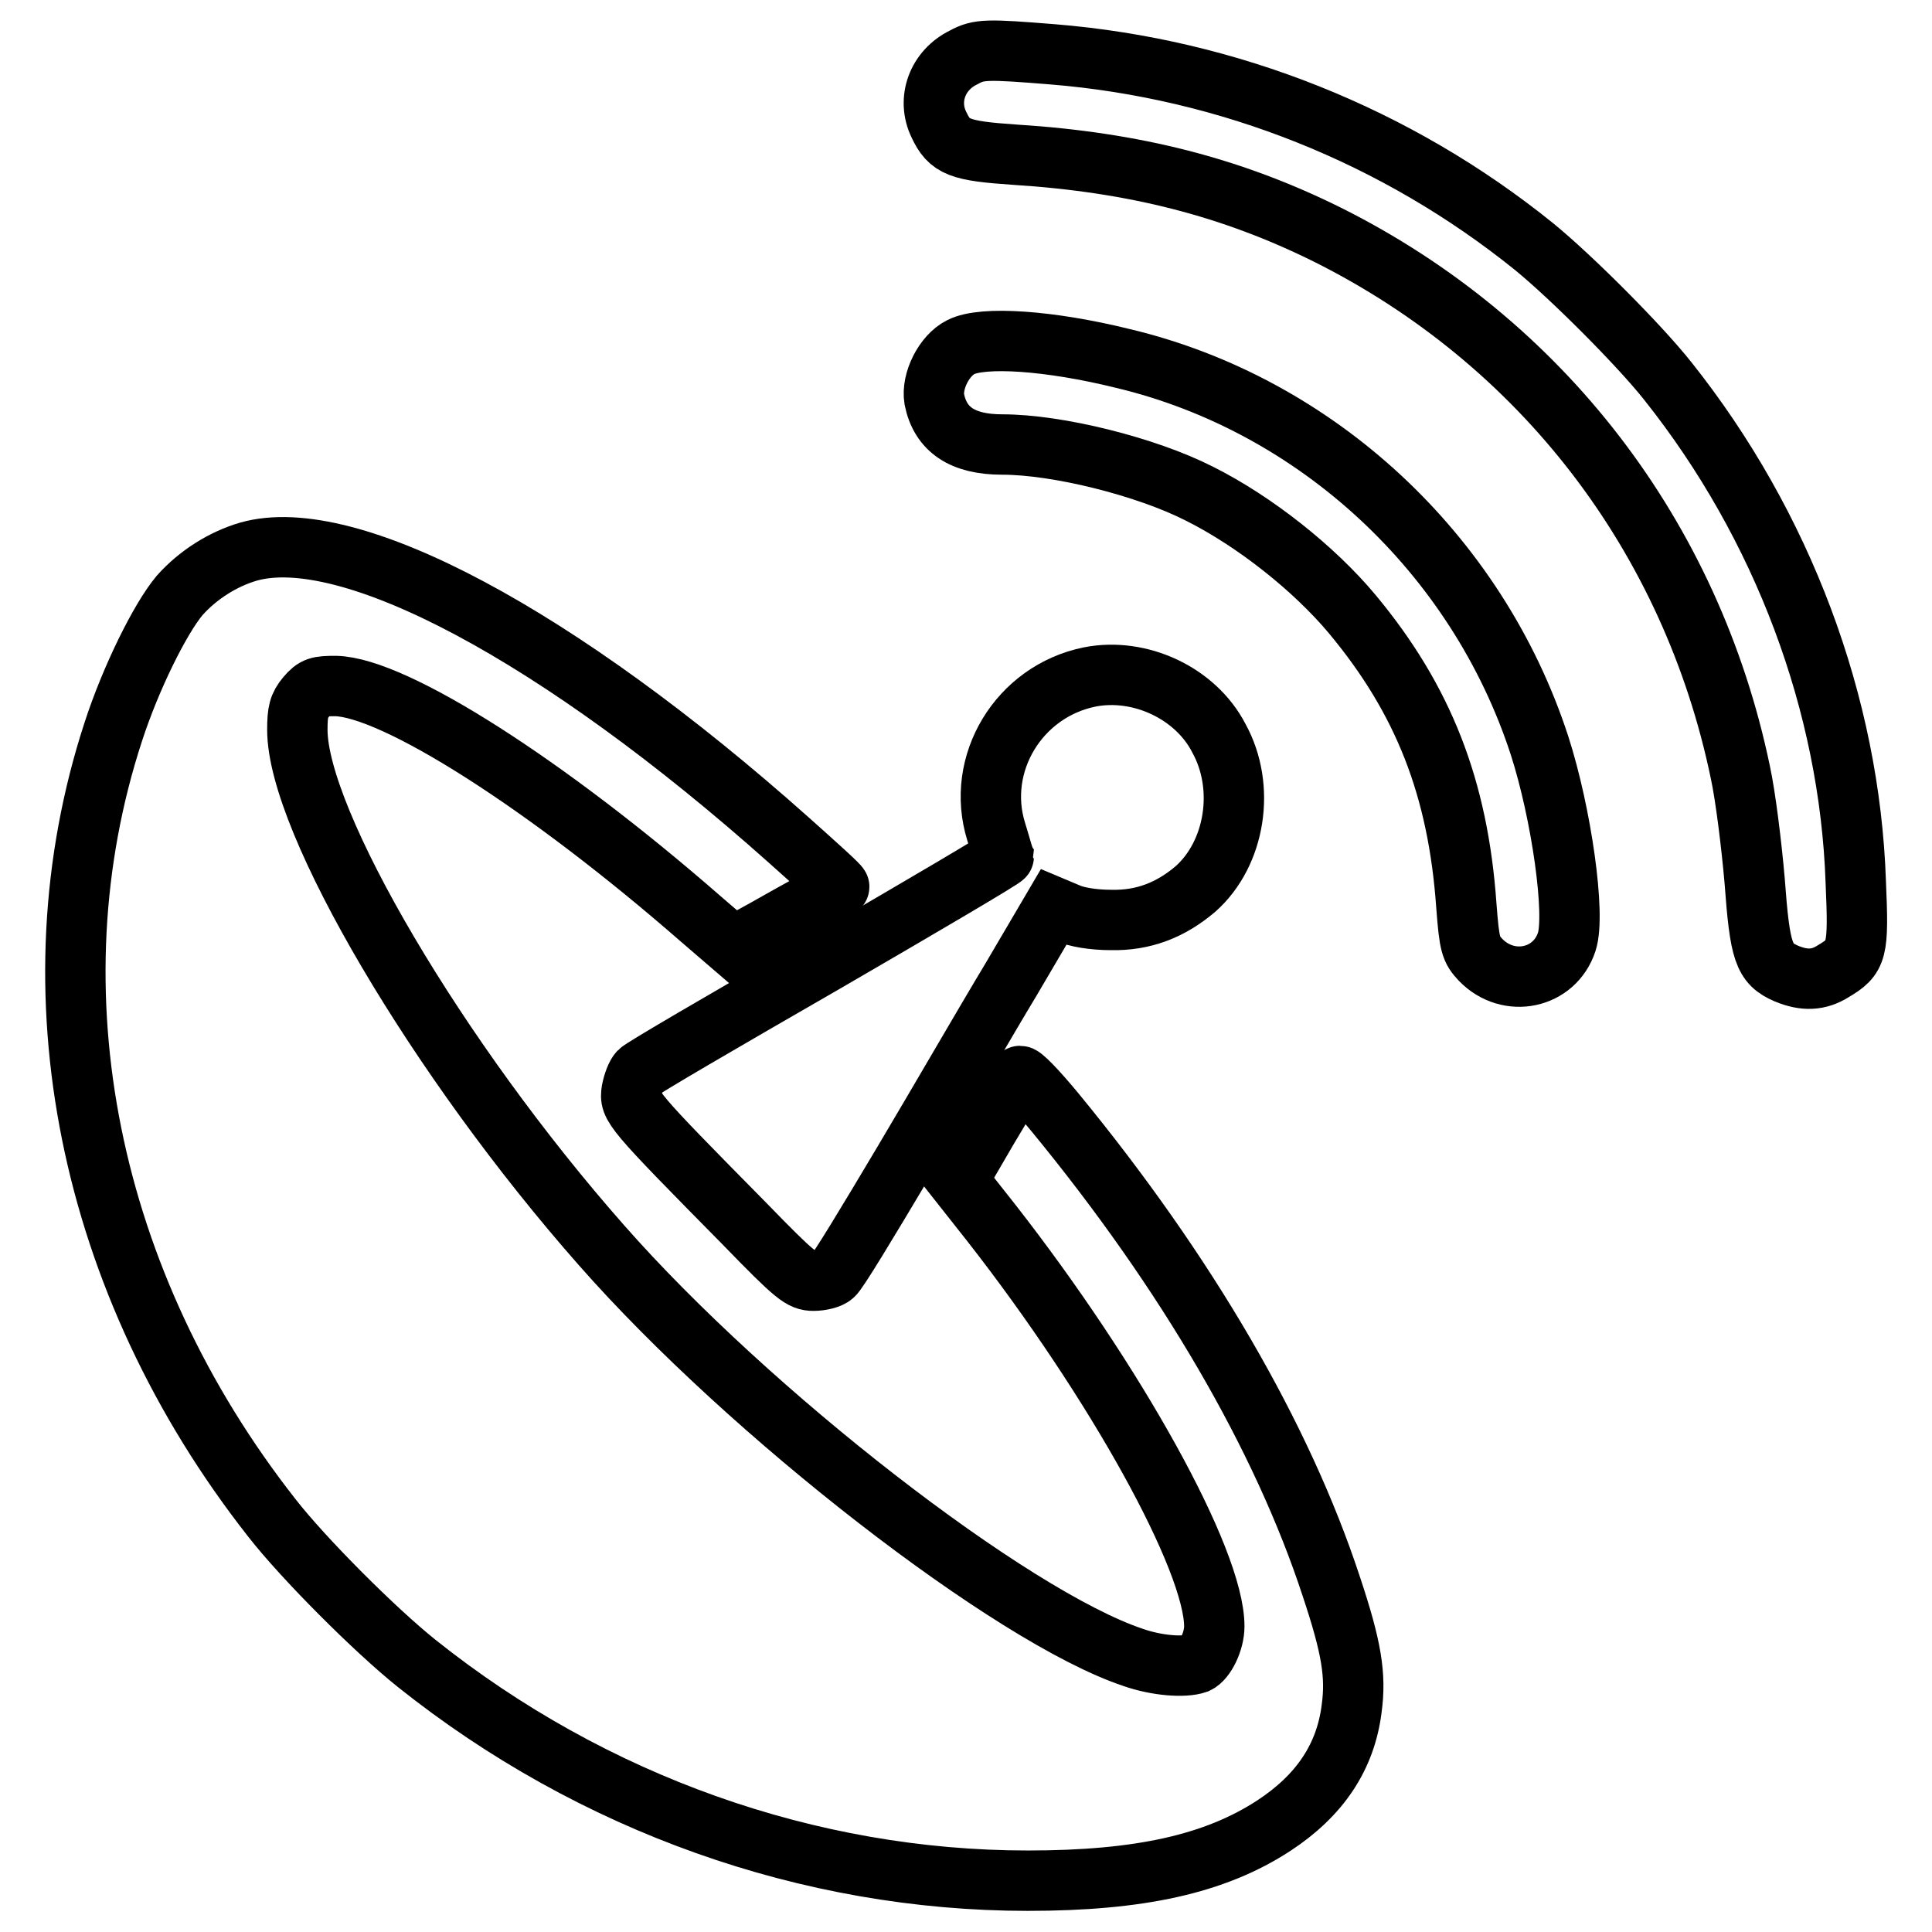
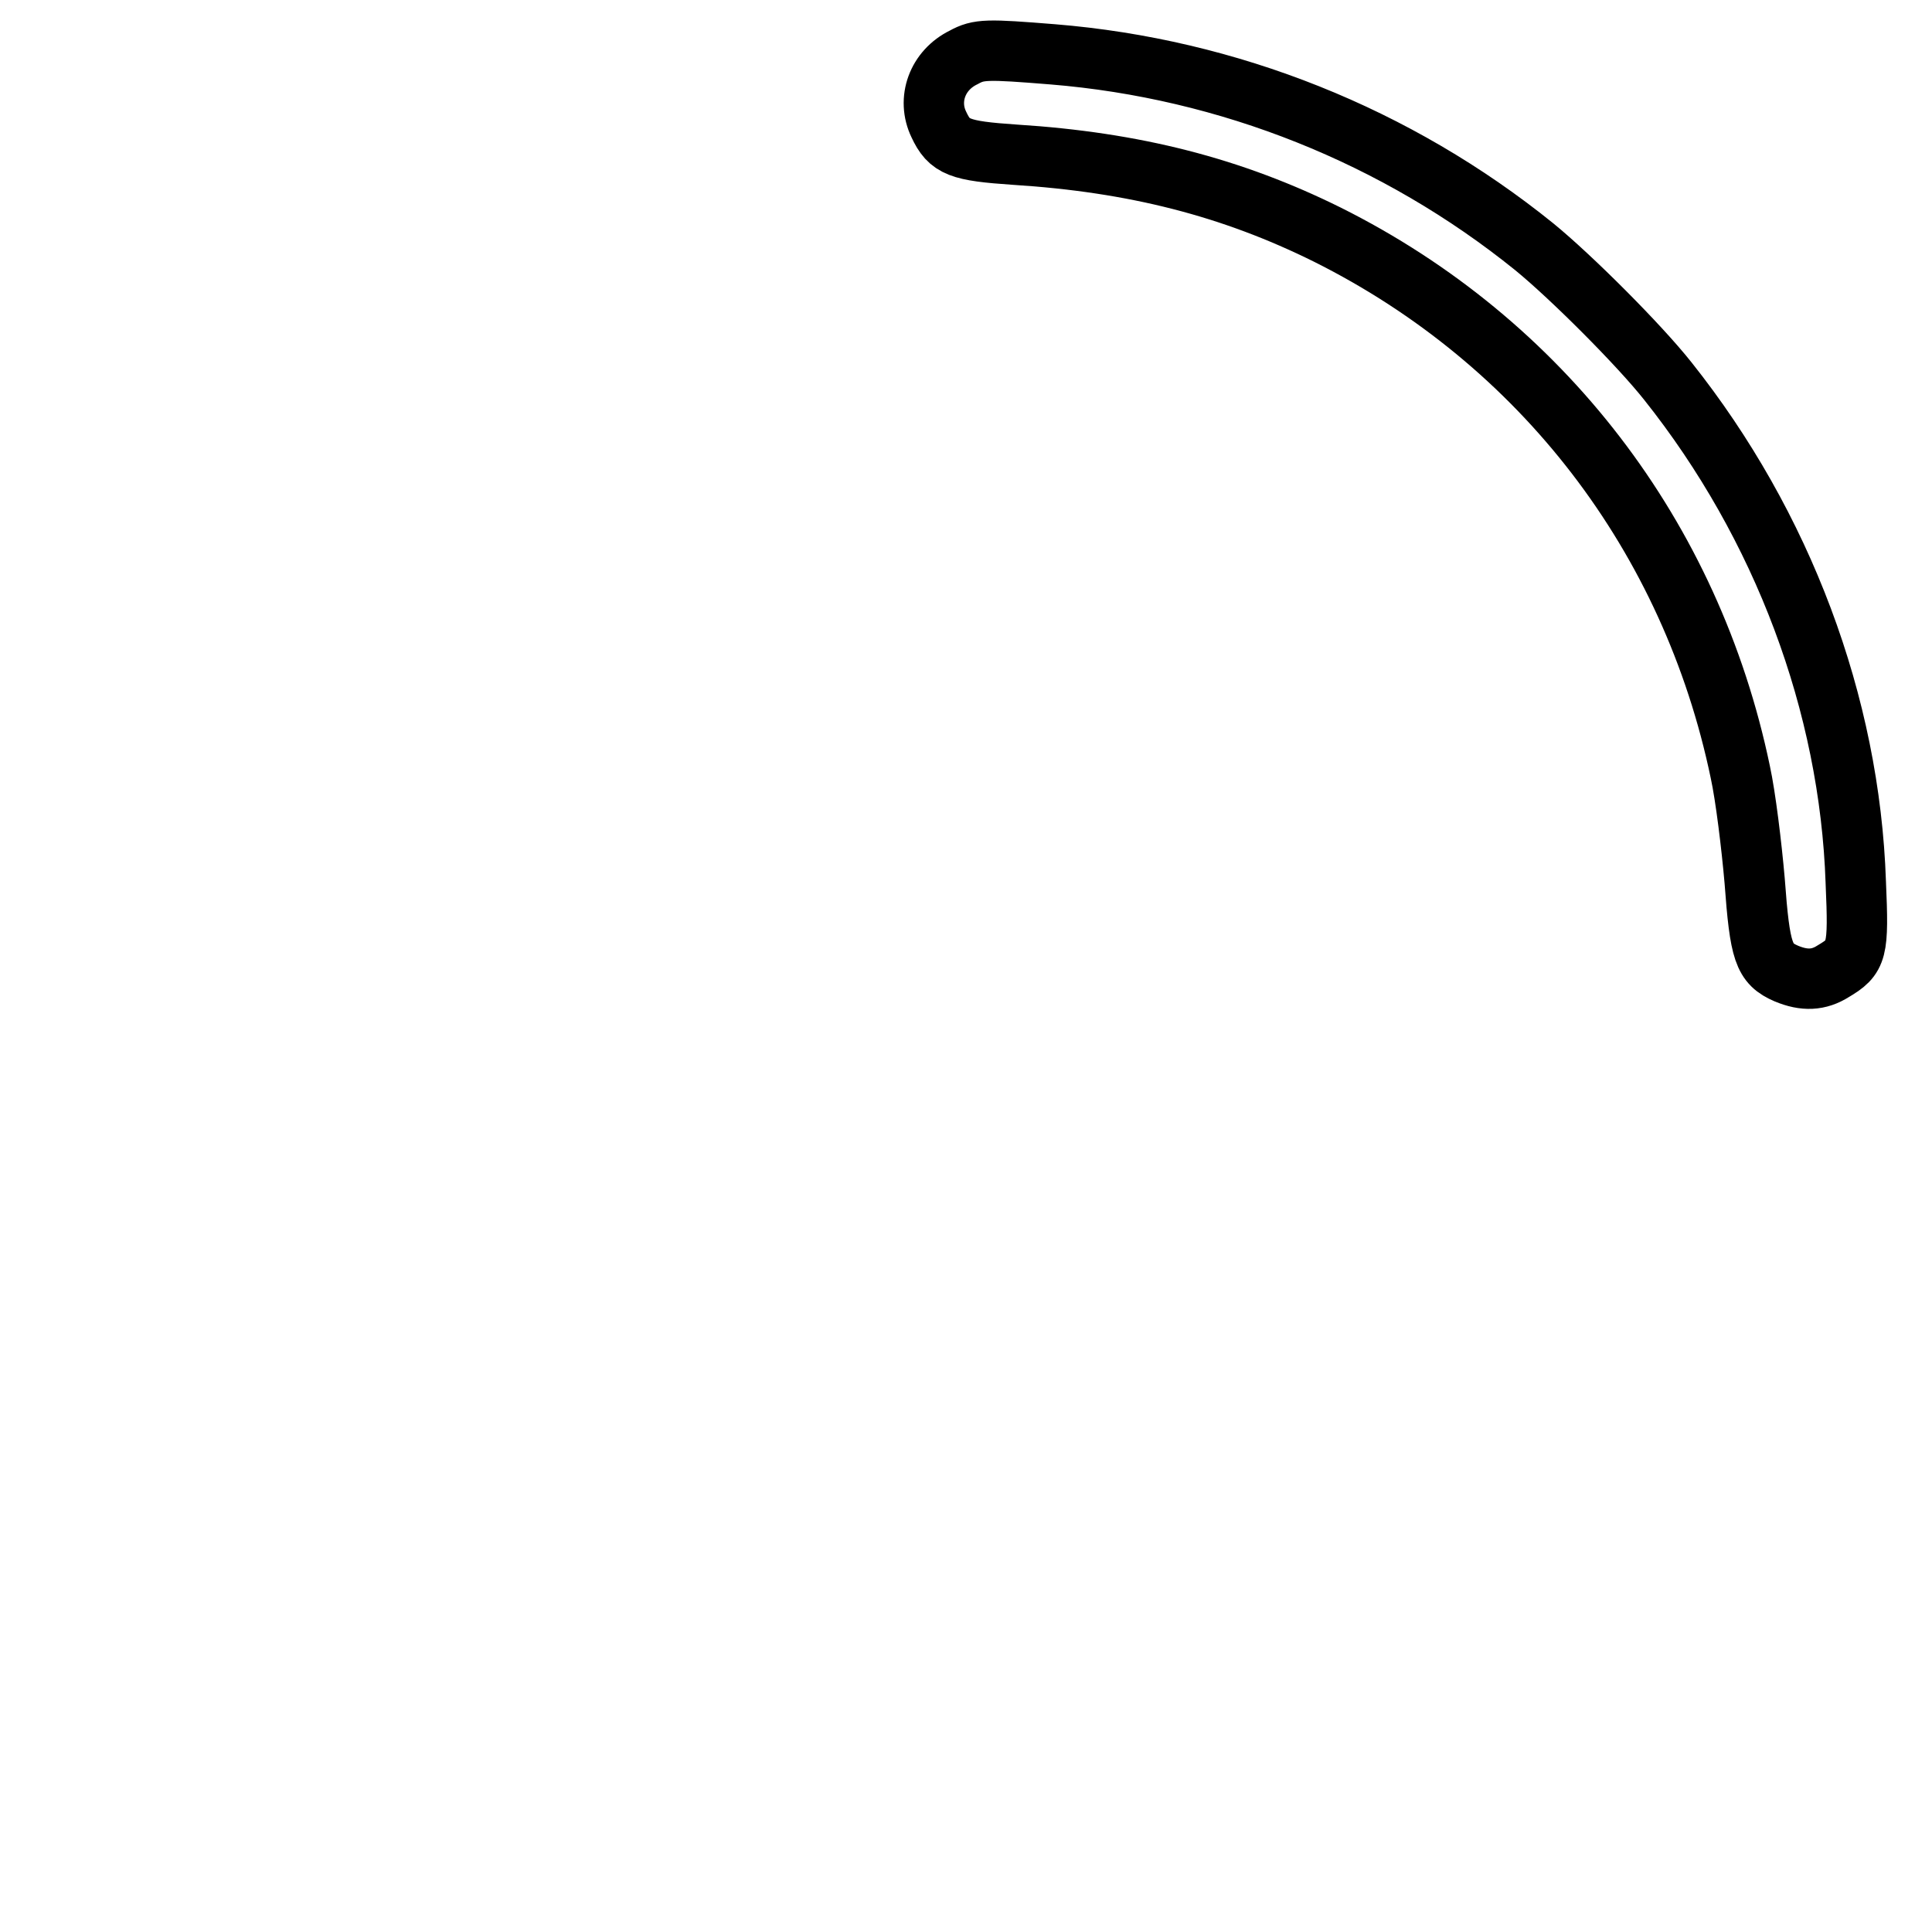
<svg xmlns="http://www.w3.org/2000/svg" version="1.1" x="0px" y="0px" viewBox="0 0 256 256" enable-background="new 0 0 256 256" xml:space="preserve">
  <g>
    <g>
      <g>
        <path stroke-width="8" fill-opacity="0" stroke="#000000" d="M127.7,7.6c-3.5,1.7-4.9,5.6-3.3,8.9c1.4,3,2.7,3.5,10.1,4c15.8,1,28.7,4.3,41.4,10.6c28.4,14.2,48.2,40,54.7,71.2c0.7,3.2,1.5,9.8,1.9,14.4c0.7,9.5,1.2,11,4.2,12.3c2.4,1,4.3,0.9,6.2-0.3c3.2-1.9,3.4-2.6,3-11.8c-0.8-23.6-9.7-47.3-24.9-66.4c-3.8-4.8-12.8-13.8-17.7-17.8C185.1,18,162.8,9.1,139.5,7.2C130.8,6.5,129.7,6.5,127.7,7.6z" />
-         <path stroke-width="8" fill-opacity="0" stroke="#000000" d="M127.3,46c-2.2,1.1-3.9,4.5-3.5,6.9c0.8,4,3.7,6,9,6c7.3,0,19,2.9,26.1,6.5c7.4,3.7,15.3,10,20.3,16c9.4,11.3,14,23,15.1,38.6c0.4,5.3,0.6,5.8,1.9,7.2c3.7,3.8,9.8,2.5,11.4-2.4c1.2-3.6-0.7-17-3.6-26c-8.3-25.5-29.6-45.2-55.2-51.3C139.1,45.1,130.2,44.5,127.3,46z" />
-         <path stroke-width="8" fill-opacity="0" stroke="#000000" d="M32.9,73.1c-3.4,1-6.7,3.1-9.1,5.8C21.2,82,17.3,89.9,15,97c-11.2,34.3-3.4,73,21,104.1c4.2,5.4,13.7,14.9,19.2,19.3c23.3,18.6,52,28.8,81,28.8c14.8,0,24.8-2.2,32.6-7.3c6.1-4,9.5-9.1,10.3-15.5c0.6-4.4,0-8.1-2.7-16.2c-6.5-19.8-19.1-41.5-36.6-62.8c-2.4-2.9-4.5-5.1-4.7-4.8c-0.2,0.2-2.1,3.4-4.3,7.1l-3.9,6.7l4.5,5.7c16.4,21,29.5,44.6,29.5,53.4c0,2-1.2,4.4-2.3,4.9c-1.7,0.6-5.4,0.3-8.5-0.8c-16.1-5.4-50.8-32.3-70.4-54.6c-21.7-24.6-40.3-56.2-40.3-68.3c0-2.4,0.2-3.2,1.2-4.4c1.1-1.3,1.6-1.4,3.9-1.4c7.8,0.2,27.9,13,48.4,30.9l4.3,3.7l2.6-1.5c1.5-0.8,4.6-2.6,7-3.9c2.4-1.3,4.5-2.5,4.4-2.6c0-0.2-3-2.9-6.7-6.2C74.1,84.2,46.2,69.3,32.9,73.1z" />
-         <path stroke-width="8" fill-opacity="0" stroke="#000000" d="M144.4,89.7c-9.4,1.9-15.2,11.5-12.4,20.5c0.5,1.6,0.9,3.1,1,3.3c0,0.2-10.7,6.5-23.8,14.1C96,135.2,85,141.6,84.7,142c-0.4,0.4-0.8,1.5-1,2.5c-0.3,2.1-0.2,2.3,15,17.7c6.7,6.9,7.5,7.5,9.1,7.5c1,0,2.2-0.3,2.6-0.7c0.5-0.3,4.6-7.1,9.3-15c4.7-7.9,11-18.8,14.2-24.1l5.7-9.7l1.9,0.8c1.1,0.5,3.3,0.9,5.7,0.9c4.3,0.1,7.9-1.3,11.2-4.1c5.3-4.7,6.7-13.5,3.1-20C158.4,91.8,151,88.4,144.4,89.7z" />
      </g>
    </g>
  </g>
</svg>